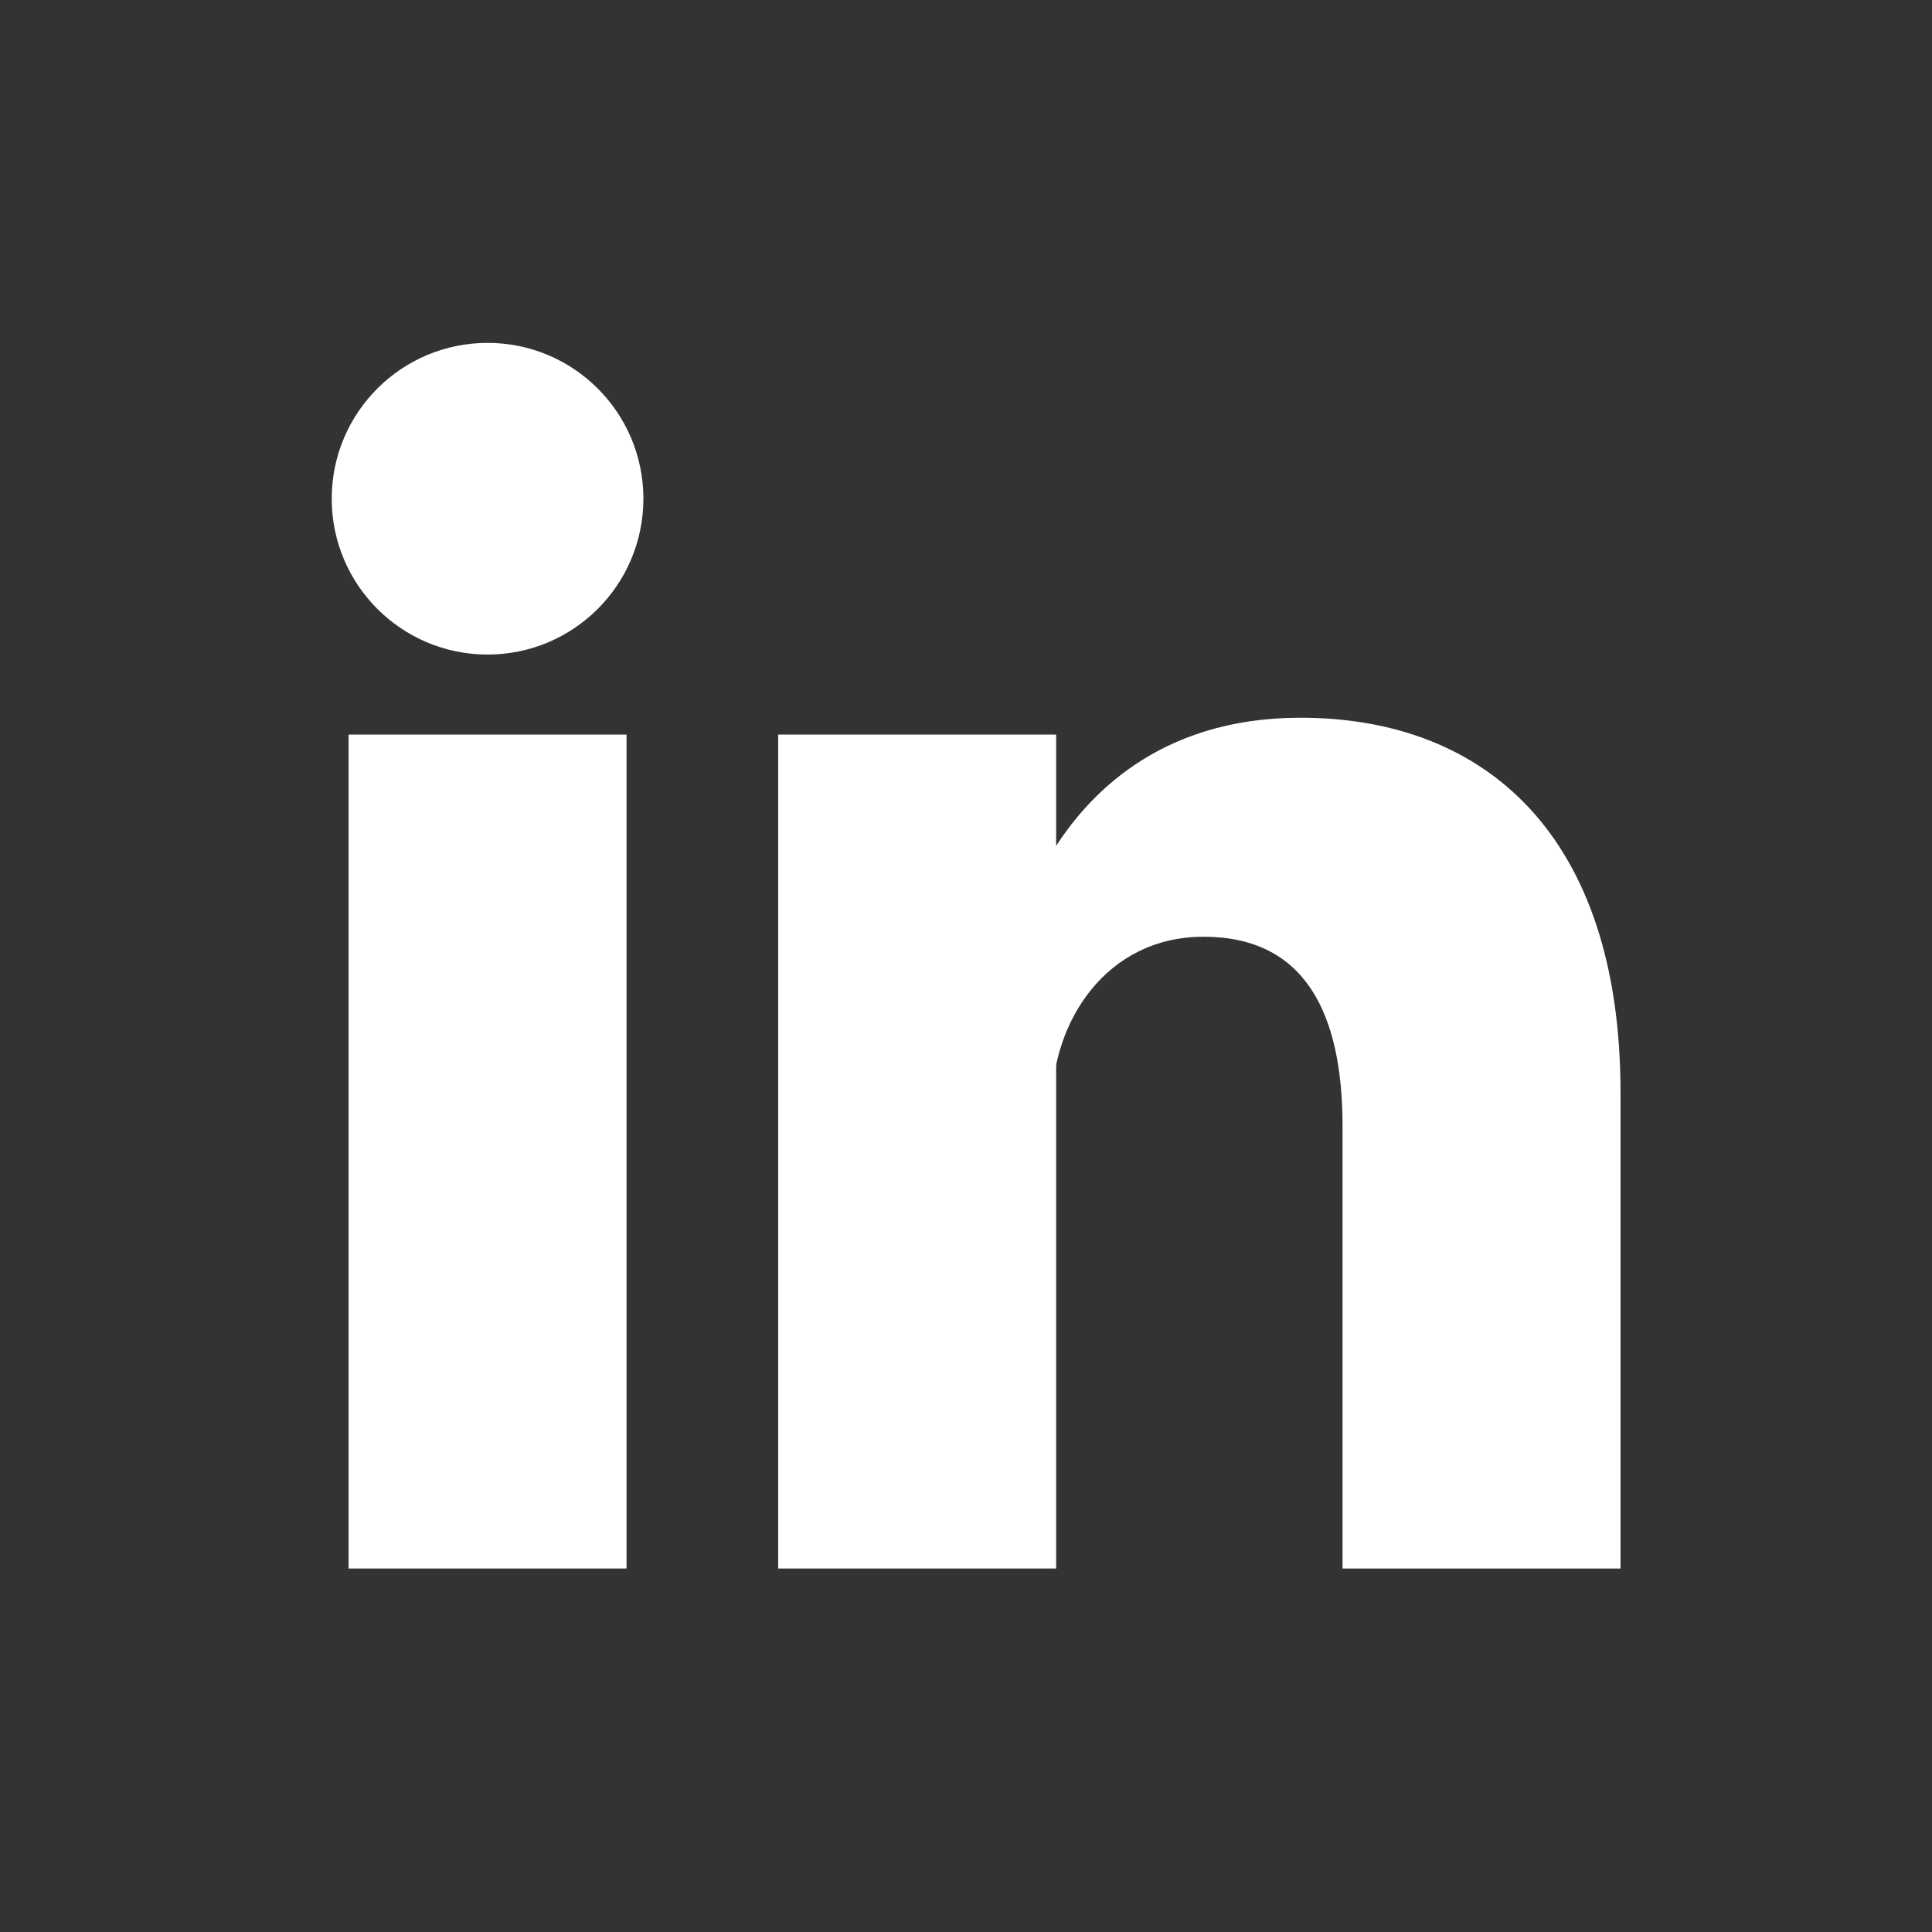
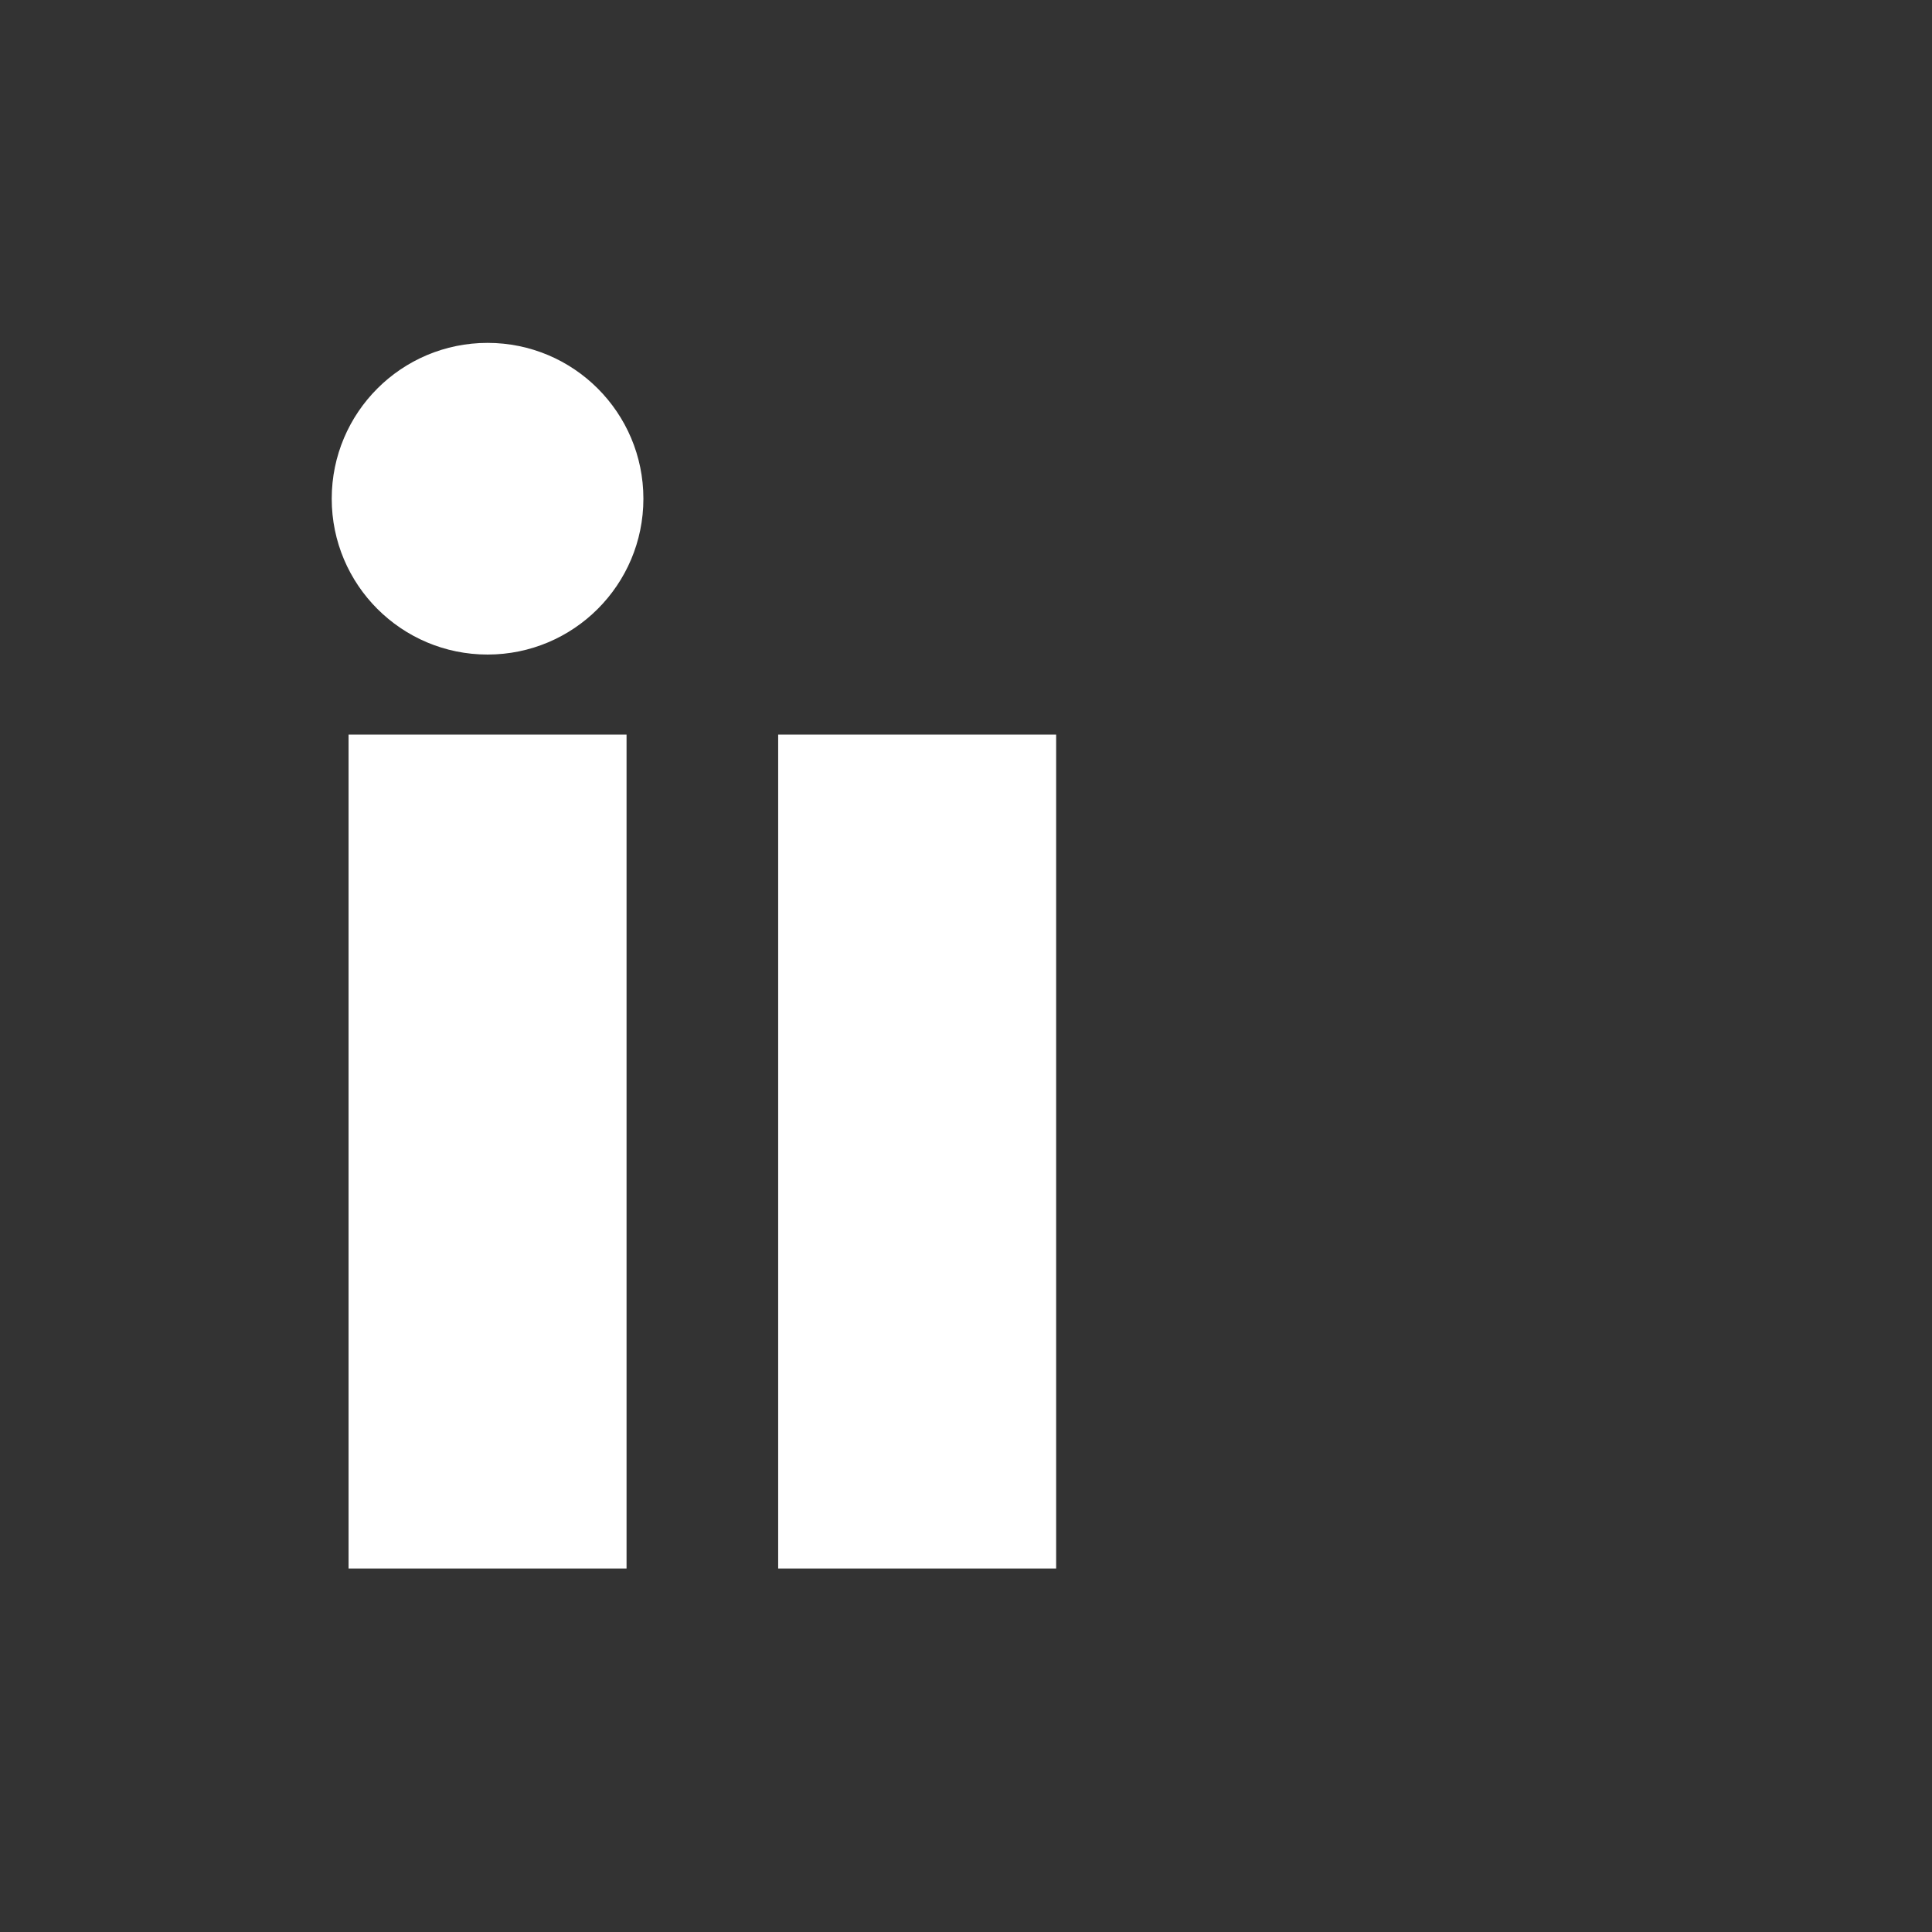
<svg xmlns="http://www.w3.org/2000/svg" viewBox="0 0 200 200" fill="#ffffff">
  <rect x="0" y="0" width="200" height="200" fill="#333333" stroke="none" />
  <g transform="matrix(.436 0 0 .436 -11.44 -8.541)">
    <circle cx="142" cy="138" r="37" />
    <path d="M244 194v198M142 194v198" />
-     <path d="M109 194v198h66V194zm102 0v198h66V194z" />
-     <path d="M276 282c0-20 13-40 36-40 24 0 33 18 33 45v105h66V279c0-61-32-89-76-89-34 0-51 19-59 32" />
+     <path d="M109 194v198h66V194zm102 0v198h66V194" />
  </g>
</svg>